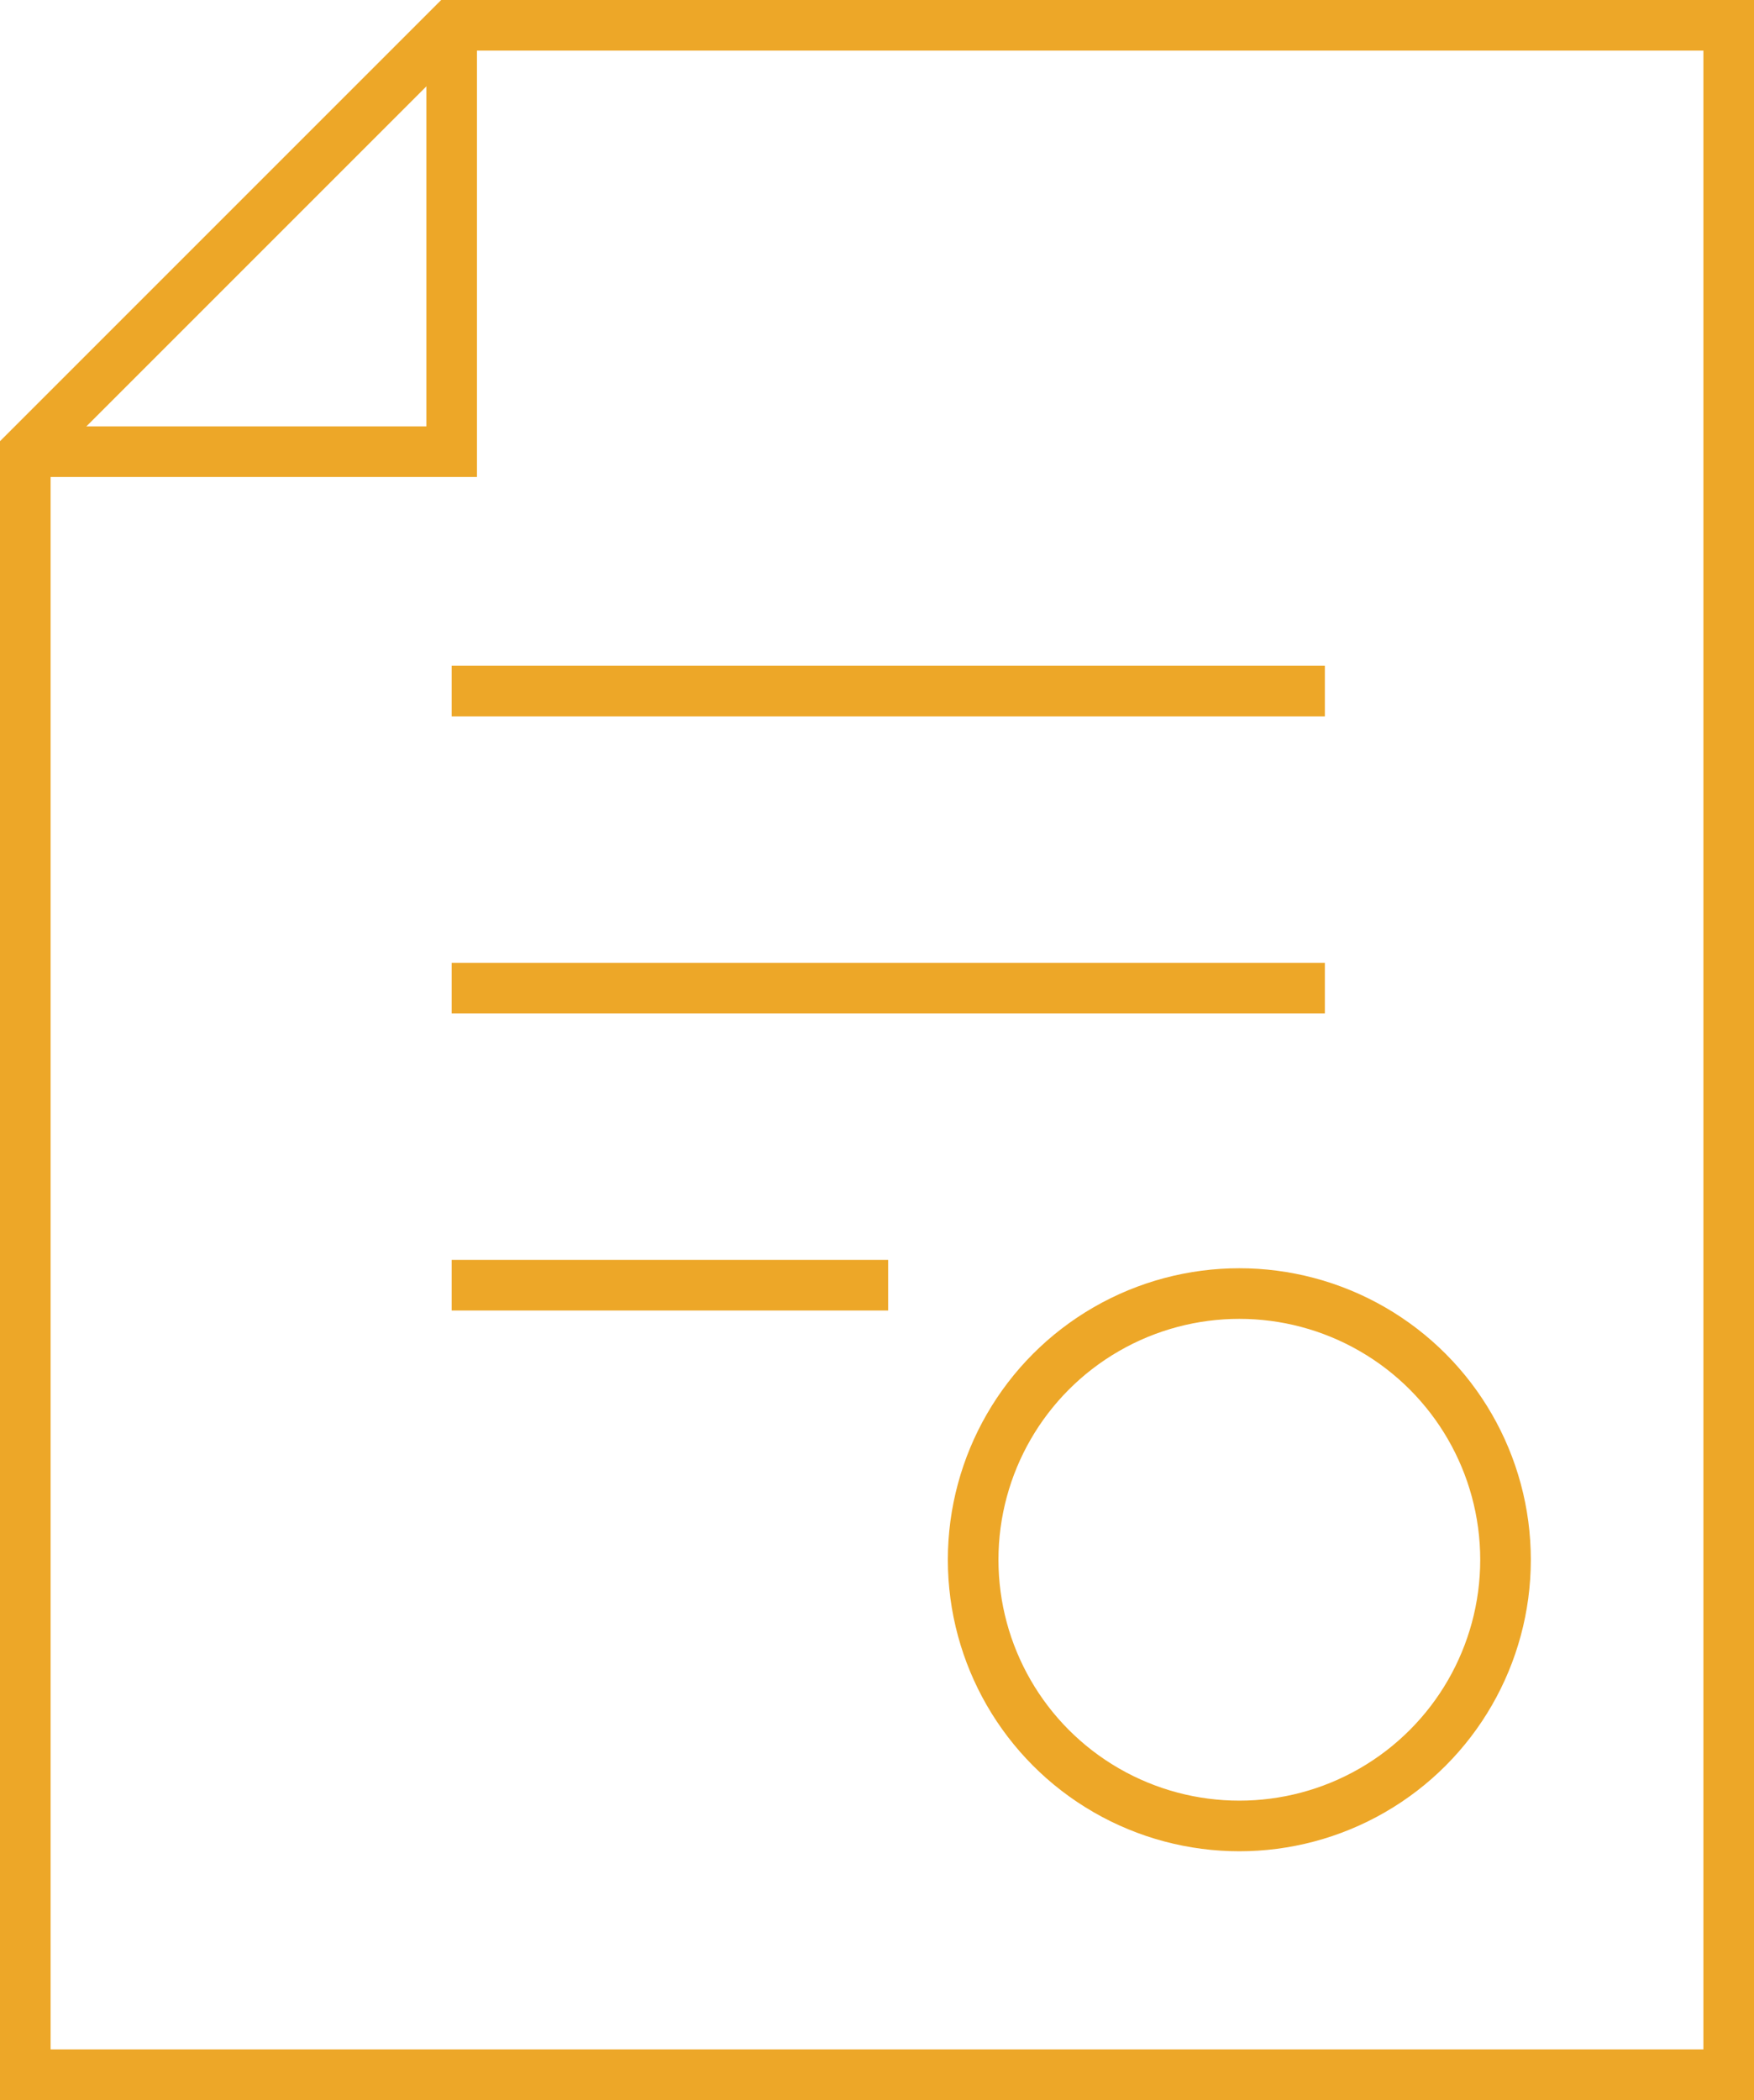
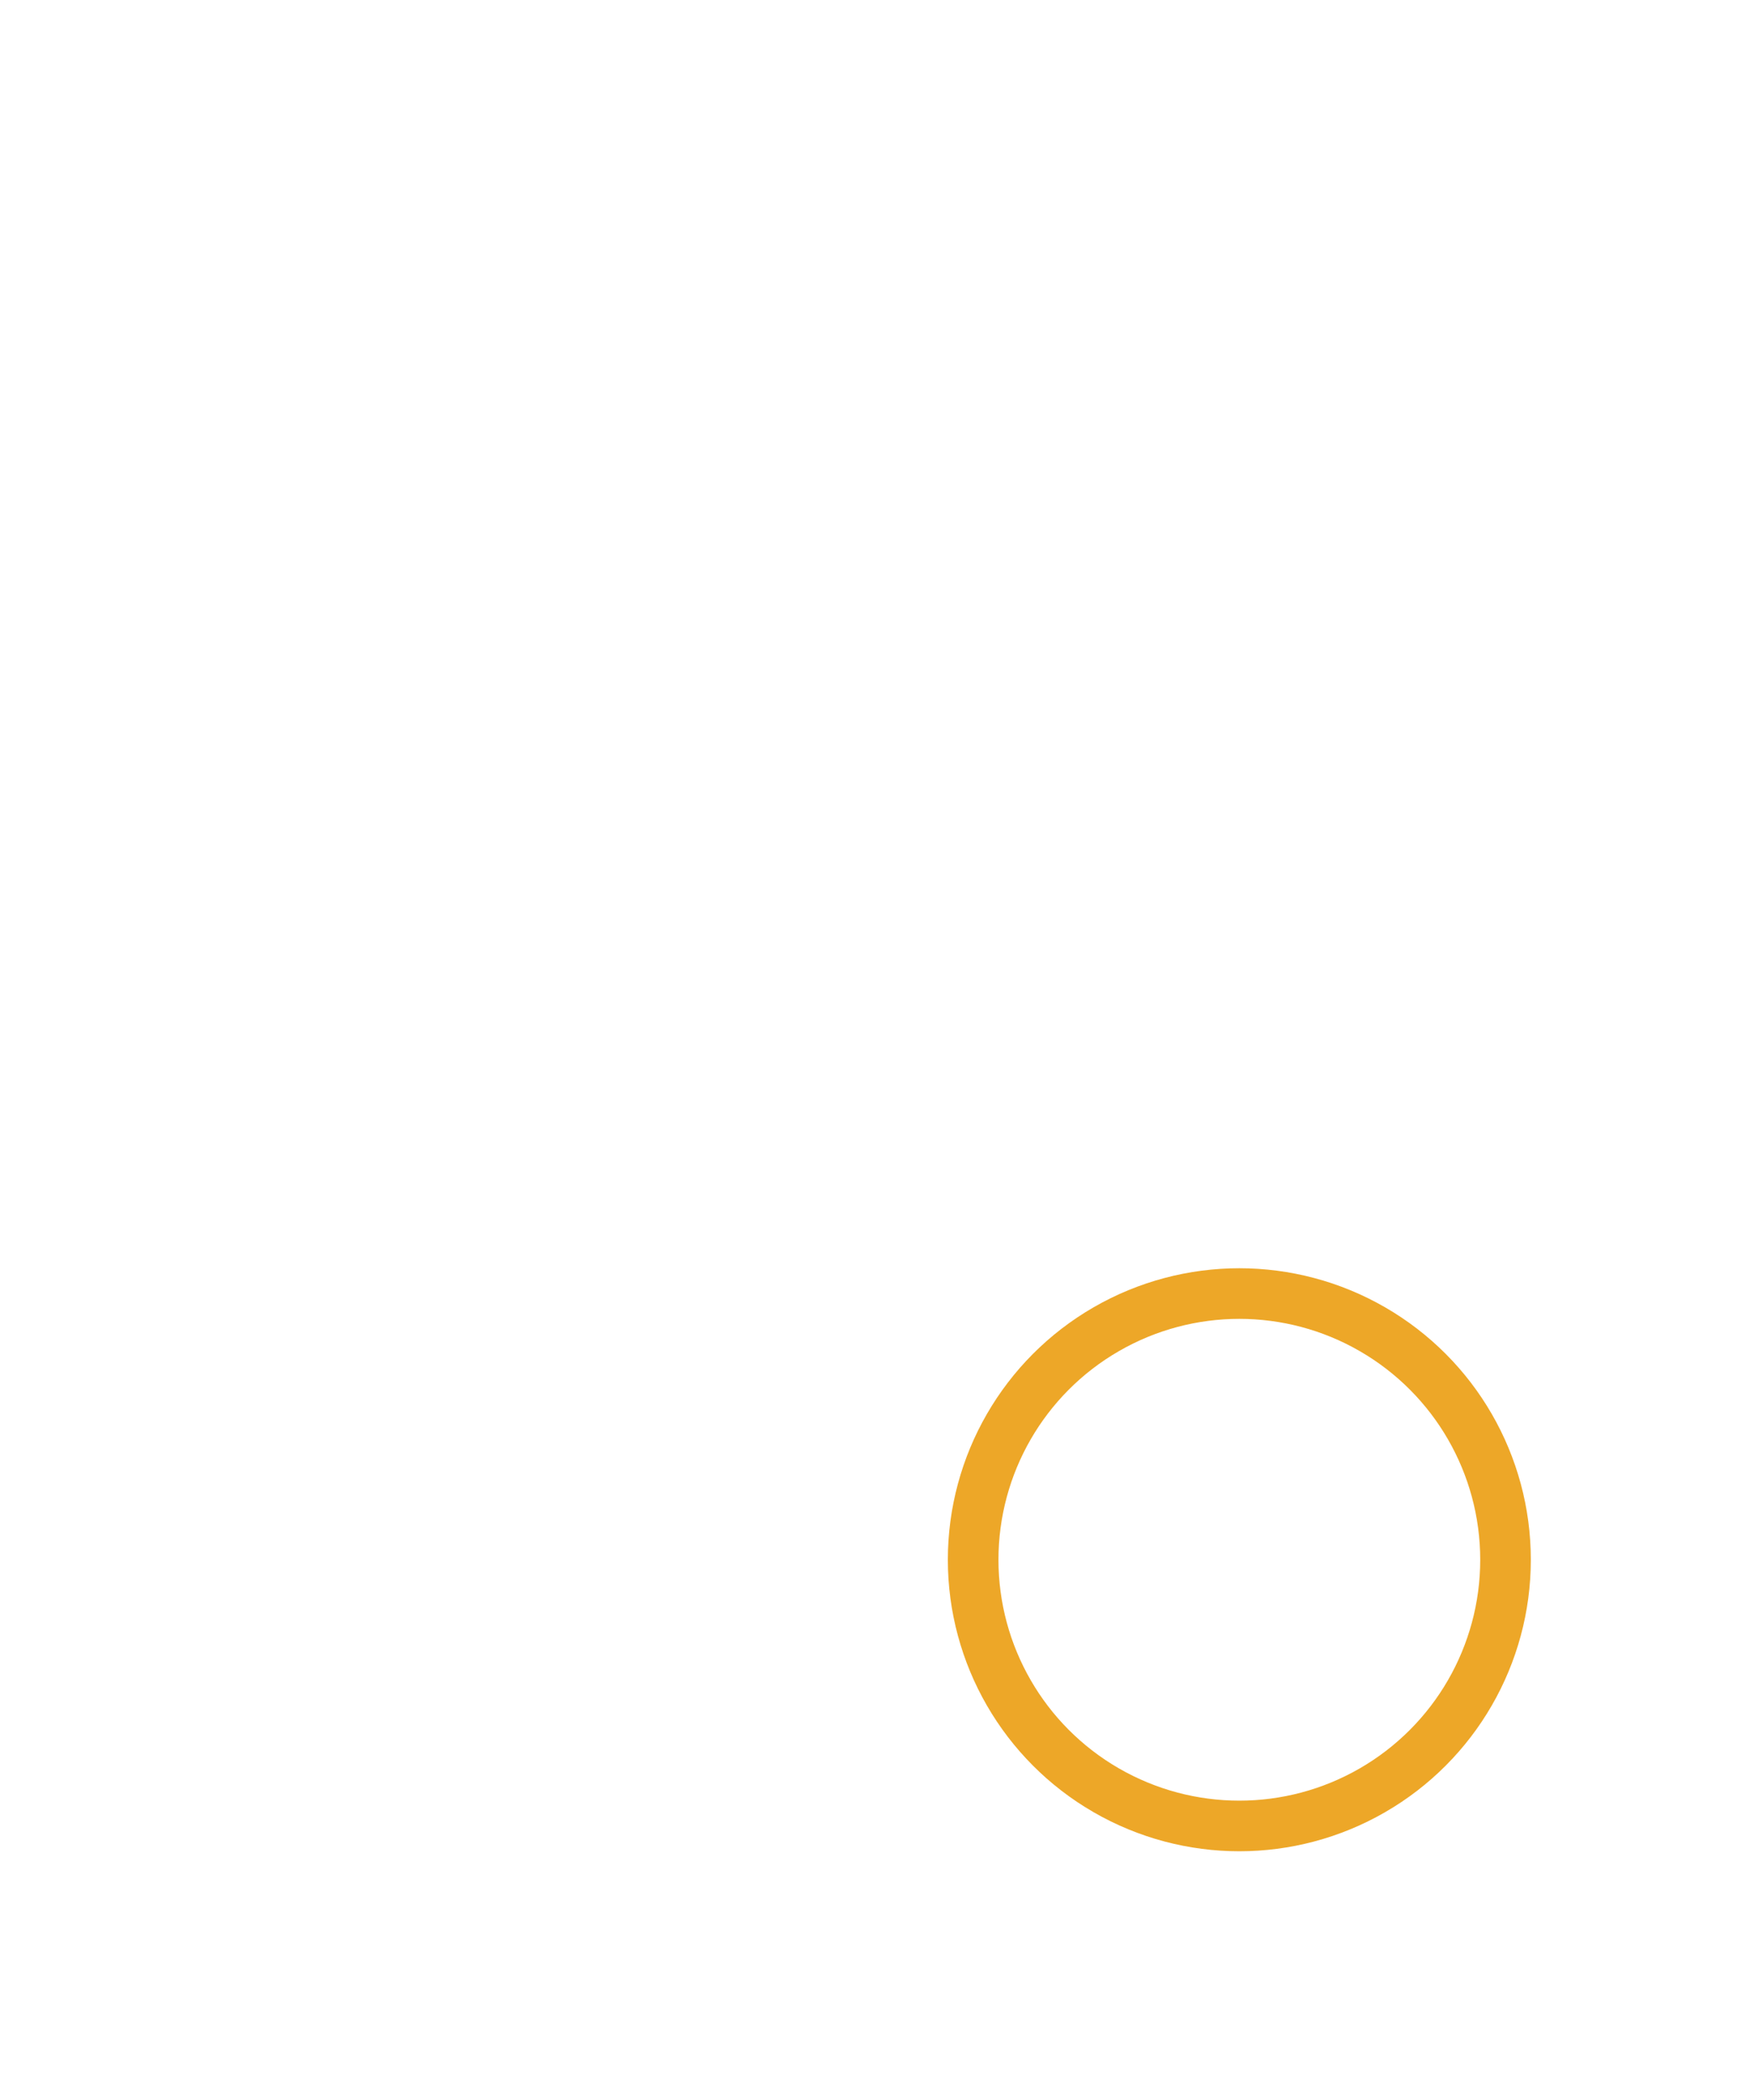
<svg xmlns="http://www.w3.org/2000/svg" id="Layer_2" data-name="Layer 2" viewBox="0 0 69.32 82.99">
  <defs>
    <style> .cls-1 { fill: none; stroke: #eda728; stroke-miterlimit: 10; stroke-width: 2px; } </style>
  </defs>
  <g id="Icons">
-     <polygon class="cls-1" points="68.32 1 68.32 81.99 1 81.99 1 17.85 17.85 1 68.32 1" />
-     <polyline class="cls-1" points="17.85 1 17.85 17.85 1 17.85" />
-     <line class="cls-1" x1="17.85" y1="27.31" x2="52.36" y2="27.31" />
-     <line class="cls-1" x1="17.85" y1="39.05" x2="52.36" y2="39.05" />
-     <line class="cls-1" x1="17.85" y1="50.79" x2="35.1" y2="50.79" />
    <circle class="cls-1" cx="48.98" cy="61.64" r="10.52" />
  </g>
</svg>